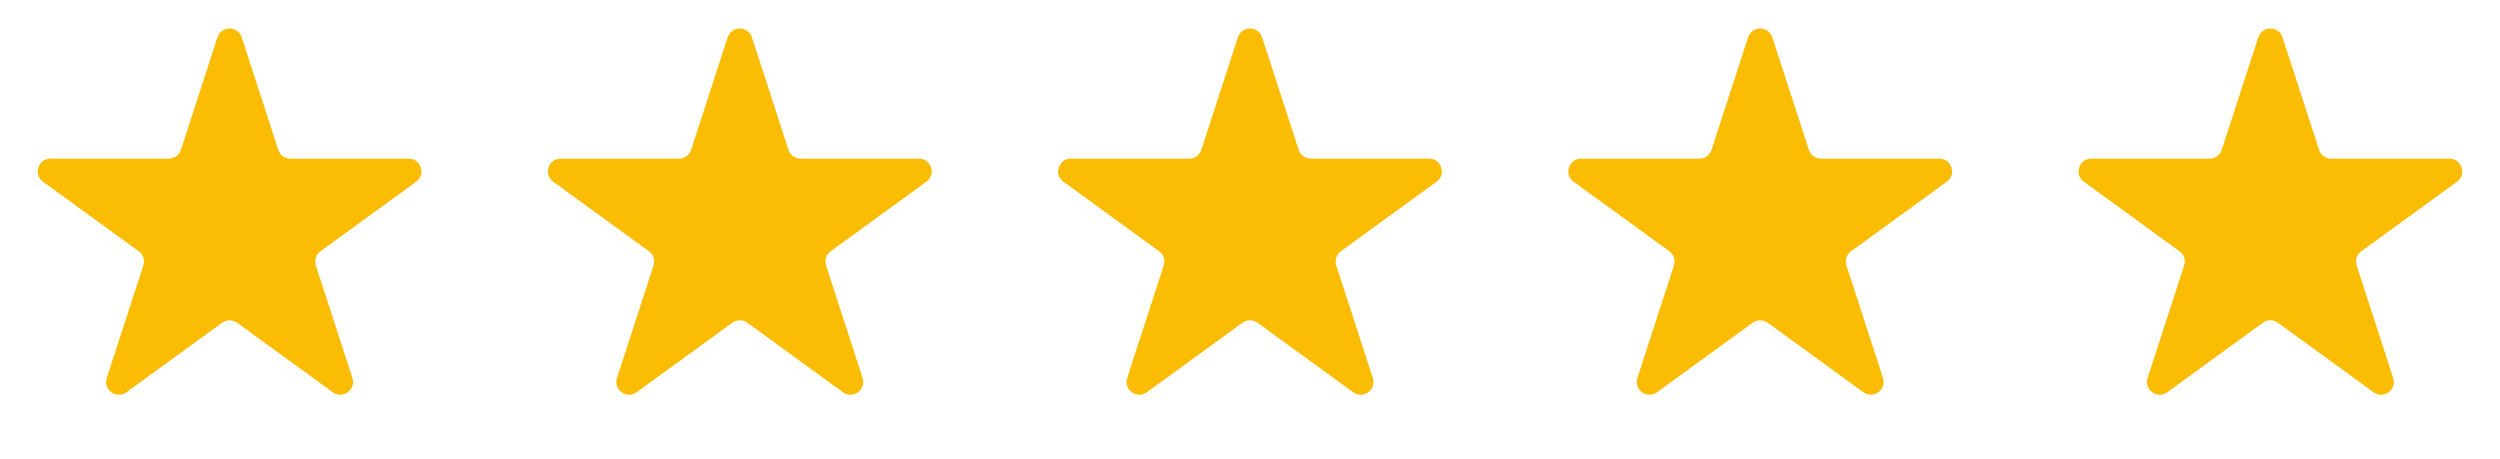
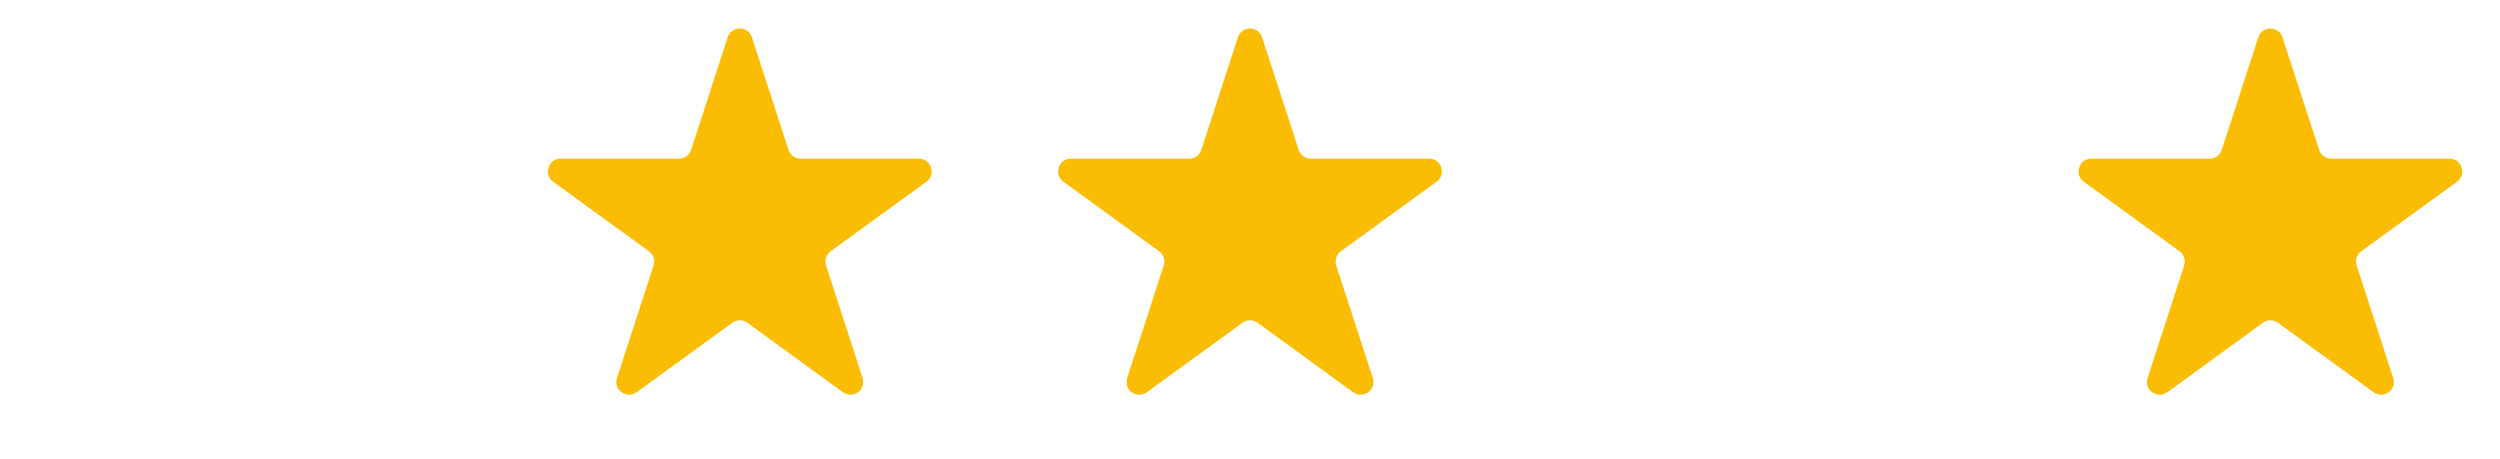
<svg xmlns="http://www.w3.org/2000/svg" width="98" height="18" viewBox="0 0 98 18" fill="none">
-   <path d="M8.524 1.464C8.674 1.003 9.326 1.003 9.476 1.464L10.908 5.873C10.975 6.079 11.167 6.219 11.384 6.219H16.021C16.505 6.219 16.706 6.839 16.315 7.123L12.563 9.849C12.388 9.976 12.315 10.202 12.382 10.408L13.815 14.818C13.964 15.278 13.437 15.661 13.045 15.377L9.294 12.651C9.119 12.524 8.881 12.524 8.706 12.651L4.955 15.377C4.563 15.661 4.036 15.278 4.185 14.818L5.618 10.408C5.685 10.202 5.612 9.976 5.437 9.849L1.685 7.123C1.294 6.839 1.495 6.219 1.979 6.219H6.616C6.833 6.219 7.025 6.079 7.092 5.873L8.524 1.464Z" fill="#FBBC04" />
  <path d="M48.525 1.464C48.674 1.003 49.326 1.003 49.475 1.464L50.908 5.873C50.975 6.079 51.167 6.219 51.384 6.219H56.021C56.505 6.219 56.706 6.839 56.315 7.123L52.563 9.849C52.388 9.976 52.315 10.202 52.382 10.408L53.815 14.818C53.964 15.278 53.437 15.661 53.045 15.377L49.294 12.651C49.119 12.524 48.881 12.524 48.706 12.651L44.955 15.377C44.563 15.661 44.036 15.278 44.185 14.818L45.618 10.408C45.685 10.202 45.612 9.976 45.437 9.849L41.685 7.123C41.294 6.839 41.495 6.219 41.979 6.219H46.616C46.833 6.219 47.025 6.079 47.092 5.873L48.525 1.464Z" fill="#FBBC04" />
  <path d="M28.524 1.464C28.674 1.003 29.326 1.003 29.476 1.464L30.908 5.873C30.975 6.079 31.167 6.219 31.384 6.219H36.021C36.505 6.219 36.706 6.839 36.315 7.123L32.563 9.849C32.388 9.976 32.315 10.202 32.382 10.408L33.815 14.818C33.964 15.278 33.437 15.661 33.045 15.377L29.294 12.651C29.119 12.524 28.881 12.524 28.706 12.651L24.955 15.377C24.563 15.661 24.036 15.278 24.186 14.818L25.618 10.408C25.685 10.202 25.612 9.976 25.437 9.849L21.685 7.123C21.294 6.839 21.495 6.219 21.979 6.219H26.616C26.833 6.219 27.025 6.079 27.092 5.873L28.524 1.464Z" fill="#FBBC04" />
  <path d="M88.525 1.464C88.674 1.003 89.326 1.003 89.475 1.464L90.908 5.873C90.975 6.079 91.167 6.219 91.384 6.219H96.021C96.505 6.219 96.706 6.839 96.315 7.123L92.563 9.849C92.388 9.976 92.315 10.202 92.382 10.408L93.814 14.818C93.964 15.278 93.437 15.661 93.045 15.377L89.294 12.651C89.119 12.524 88.881 12.524 88.706 12.651L84.955 15.377C84.563 15.661 84.036 15.278 84.186 14.818L85.618 10.408C85.685 10.202 85.612 9.976 85.437 9.849L81.685 7.123C81.294 6.839 81.495 6.219 81.979 6.219H86.616C86.833 6.219 87.025 6.079 87.092 5.873L88.525 1.464Z" fill="#FBBC04" />
-   <path d="M68.525 1.464C68.674 1.003 69.326 1.003 69.475 1.464L70.908 5.873C70.975 6.079 71.167 6.219 71.384 6.219H76.021C76.505 6.219 76.706 6.839 76.315 7.123L72.563 9.849C72.388 9.976 72.315 10.202 72.382 10.408L73.814 14.818C73.964 15.278 73.437 15.661 73.045 15.377L69.294 12.651C69.119 12.524 68.881 12.524 68.706 12.651L64.955 15.377C64.563 15.661 64.036 15.278 64.186 14.818L65.618 10.408C65.685 10.202 65.612 9.976 65.437 9.849L61.685 7.123C61.294 6.839 61.495 6.219 61.979 6.219H66.616C66.833 6.219 67.025 6.079 67.092 5.873L68.525 1.464Z" fill="#FBBC04" />
</svg>